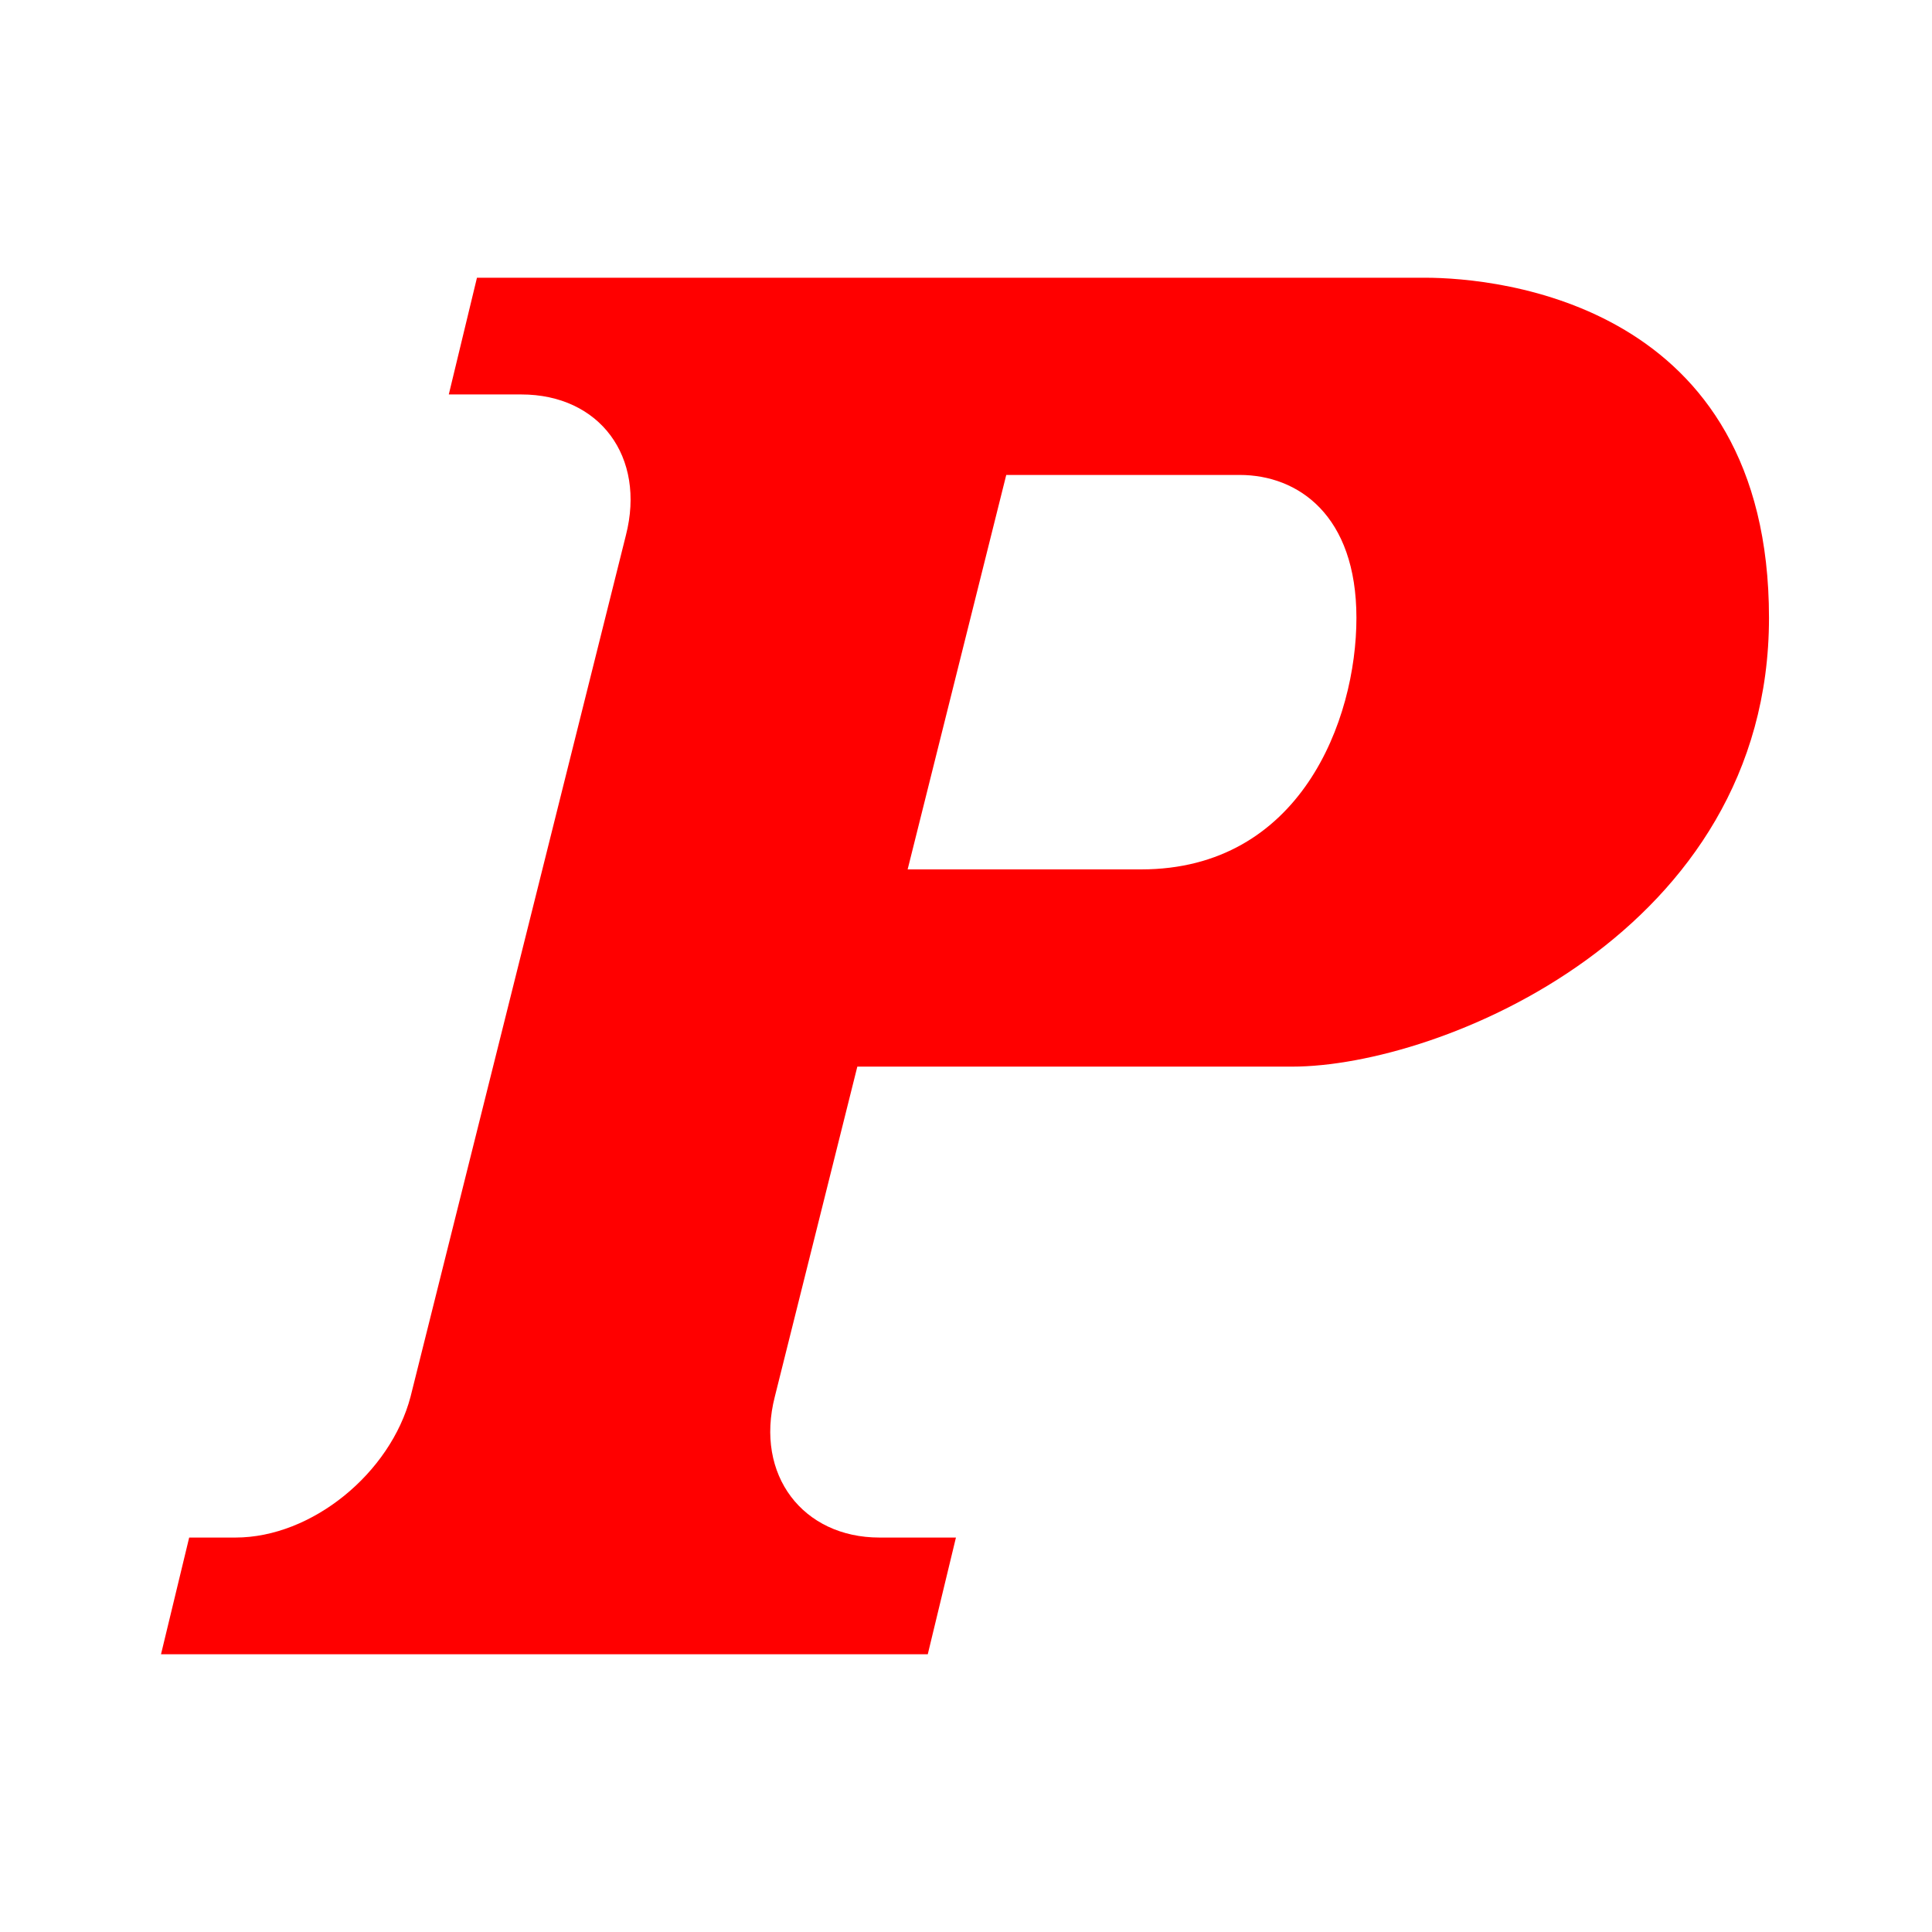
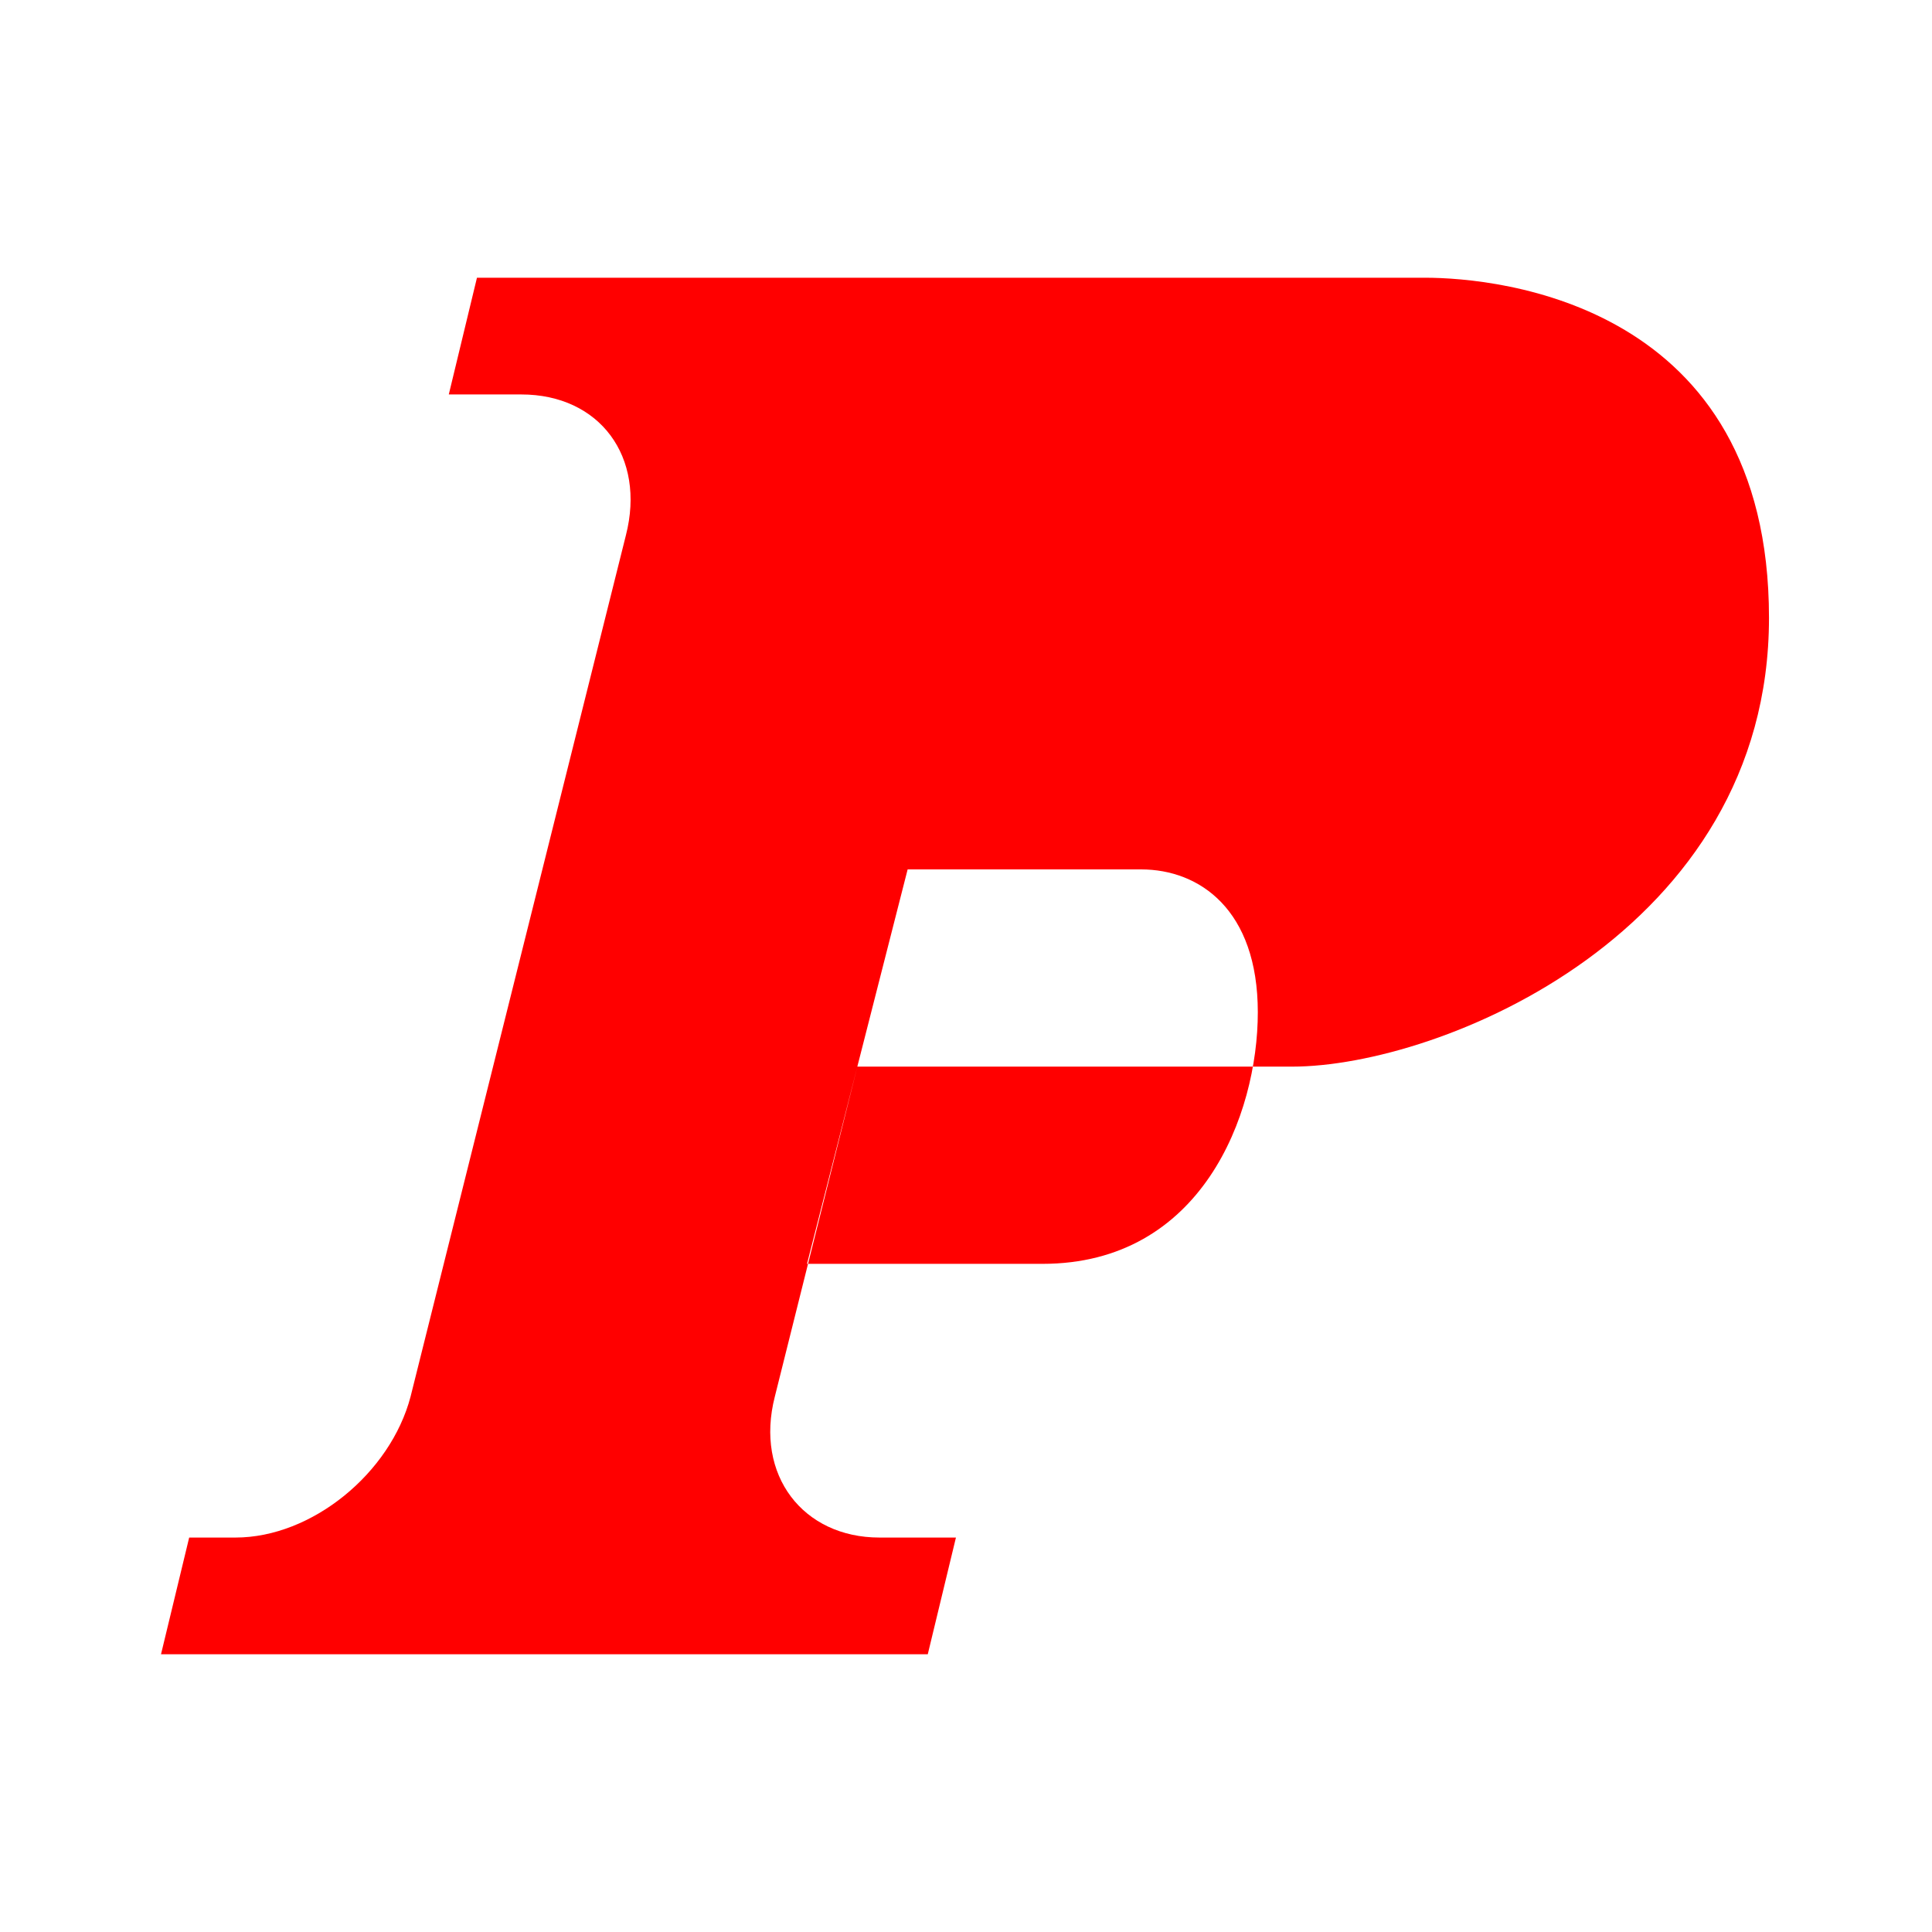
<svg xmlns="http://www.w3.org/2000/svg" id="_レイヤー_1" data-name="レイヤー 1" version="1.1" viewBox="0 0 96 96">
  <defs>
    <style>
      .cls-1 {
        fill: red;
        stroke-width: 0px;
      }
    </style>
  </defs>
-   <path class="cls-1" d="M45.1,43.2l4.9-19.6h11.6c2.9,0,5.8,2,5.8,7.1s-2.8,12.5-10.7,12.5h-11.7ZM25.9,19.6c3.9,0,6.2,3.1,5.2,7l-10.7,42.8c-1,3.8-4.9,7-8.7,7h-2.3l-1.4,5.8h38.1l1.4-5.8h-3.8c-3.8,0-6.2-3.1-5.2-7l4.1-16.4h21.6c7.4,0,23.7-6.7,23.7-22.3s-13.4-16.9-17.1-16.9H23.7s-1.4,5.8-1.4,5.8h3.6Z" />
+   <path class="cls-1" d="M45.1,43.2h11.6c2.9,0,5.8,2,5.8,7.1s-2.8,12.5-10.7,12.5h-11.7ZM25.9,19.6c3.9,0,6.2,3.1,5.2,7l-10.7,42.8c-1,3.8-4.9,7-8.7,7h-2.3l-1.4,5.8h38.1l1.4-5.8h-3.8c-3.8,0-6.2-3.1-5.2-7l4.1-16.4h21.6c7.4,0,23.7-6.7,23.7-22.3s-13.4-16.9-17.1-16.9H23.7s-1.4,5.8-1.4,5.8h3.6Z" />
</svg>